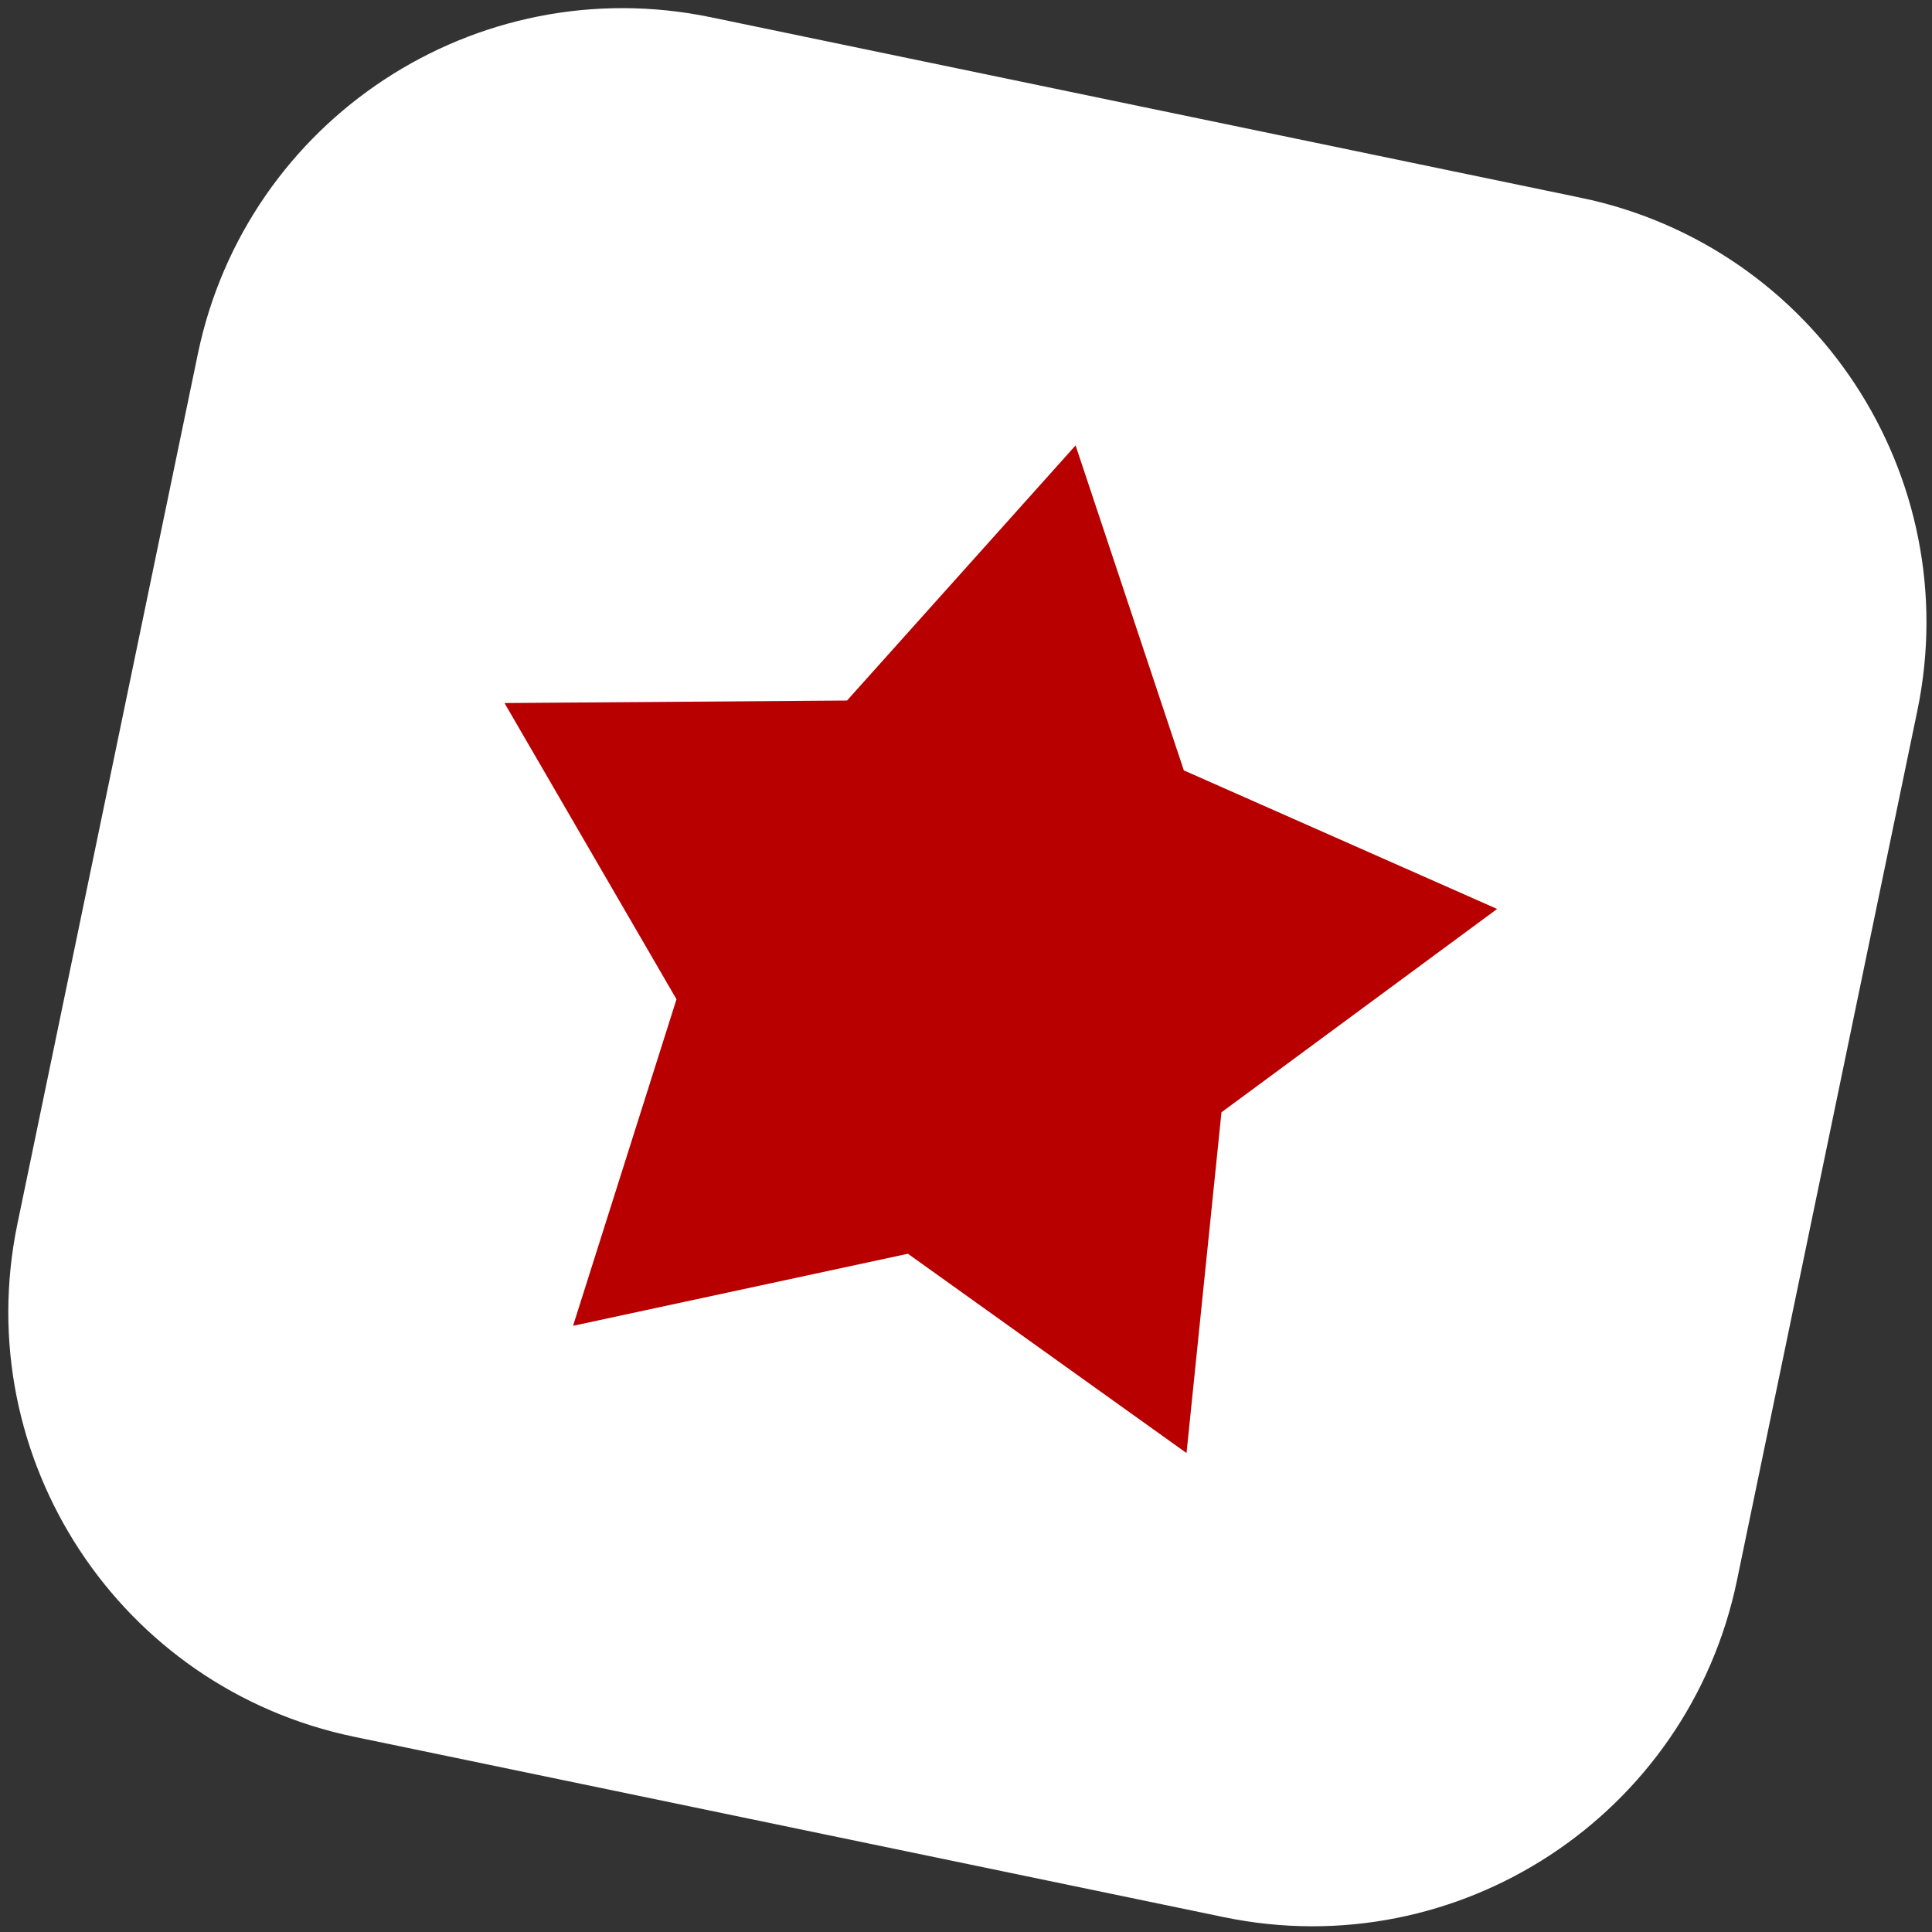
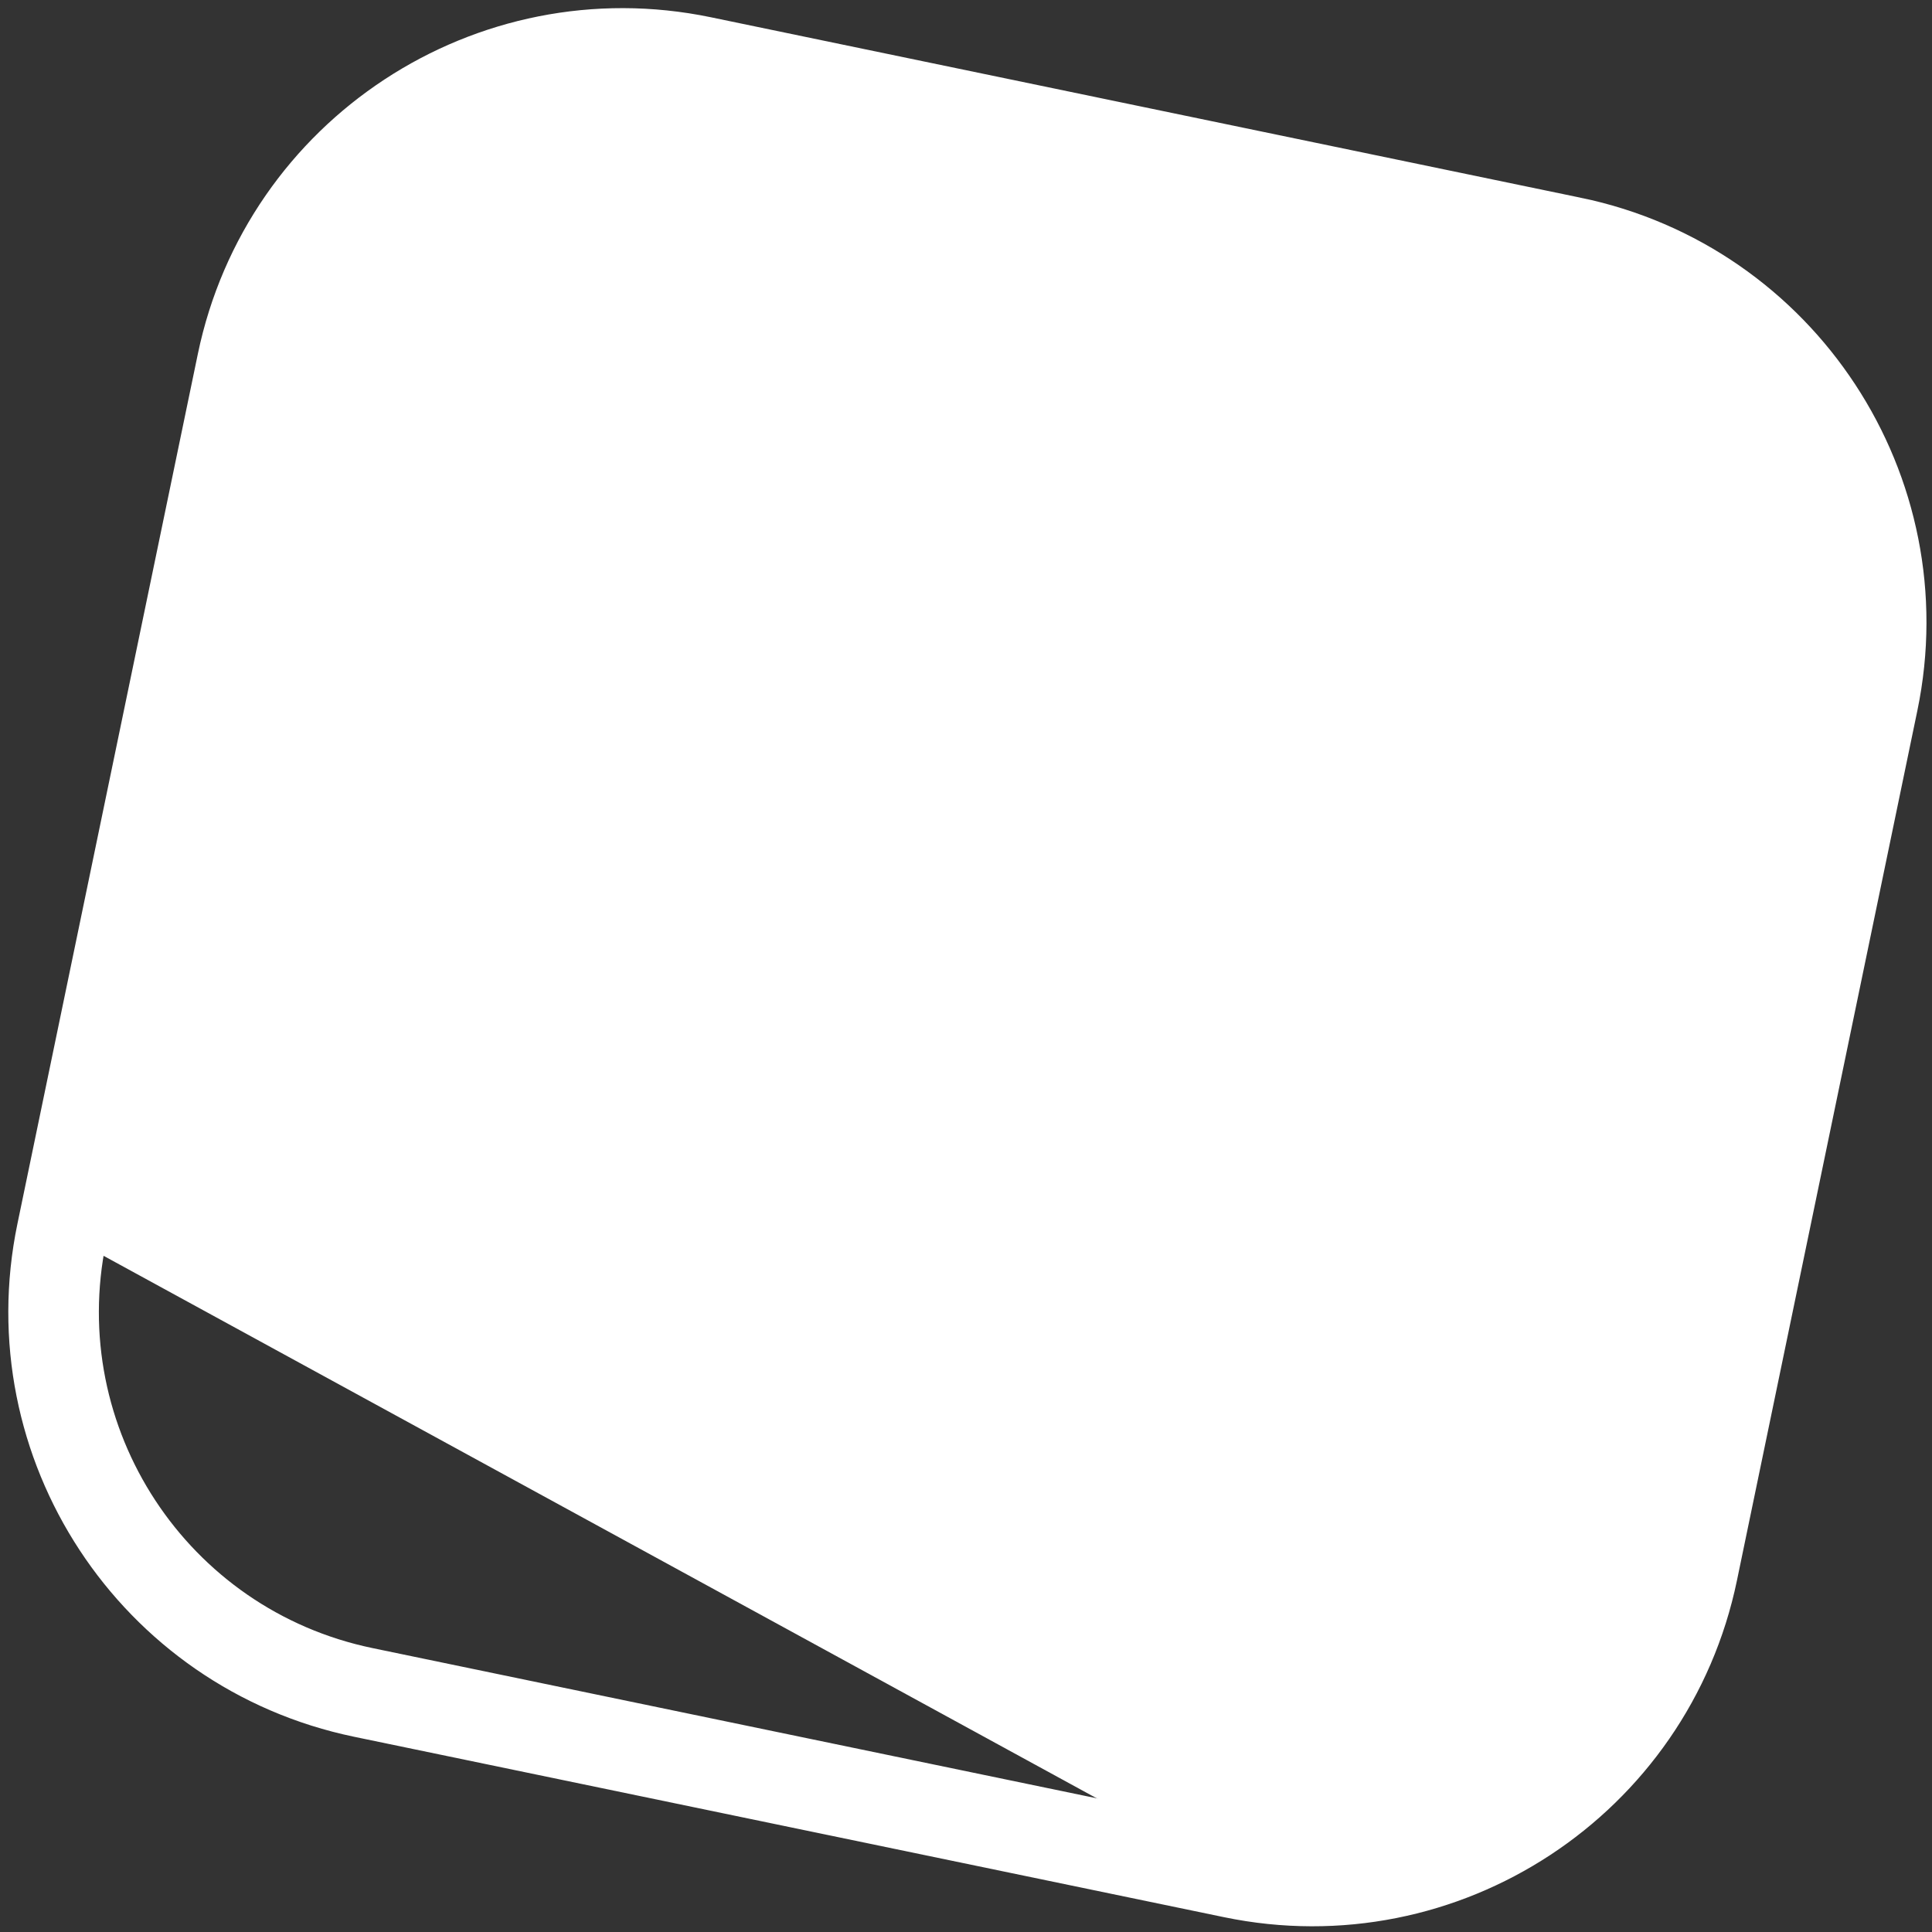
<svg xmlns="http://www.w3.org/2000/svg" width="64" height="64" fill="none">
  <rect width="100%" height="100%" fill="#333333" stroke="none" />
  <g clip-path="url(#clip0_2351_2128)">
-     <path d="M52.054 8.018L23.242 2.04C16.28.597 9.466 5.071 8.022 12.032L2.046 40.844c-1.444 6.962 3.029 13.776 9.99 15.22L40.85 62.04c6.961 1.444 13.776-3.029 15.22-9.99l5.976-28.813c1.444-6.961-3.03-13.775-9.991-15.22z" fill="#fff" />
-     <path d="M35.63 14.754l3.586 10.766 10.378 4.59-9.131 6.736-1.158 11.288-9.229-6.602-11.093 2.387 3.427-10.817-5.698-9.813 11.347-.083 7.572-8.452z" fill="#B80000" />
+     <path d="M52.054 8.018L23.242 2.04C16.28.597 9.466 5.071 8.022 12.032L2.046 40.844L40.85 62.04c6.961 1.444 13.776-3.029 15.22-9.99l5.976-28.813c1.444-6.961-3.03-13.775-9.991-15.22z" fill="#fff" />
    <path d="M52.054 8.018L23.242 2.04C16.28.597 9.466 5.071 8.022 12.032L2.046 40.844c-1.444 6.962 3.029 13.776 9.99 15.22L40.85 62.04c6.961 1.444 13.776-3.029 15.22-9.99l5.976-28.813c1.444-6.961-3.03-13.775-9.991-15.22z" stroke="#fff" stroke-width="3" />
  </g>
  <defs>
    <clipPath id="clip0_2351_2128">
      <path fill="#fff" transform="translate(0 -.004)" d="M0 0h64v64H0z" />
    </clipPath>
  </defs>
</svg>